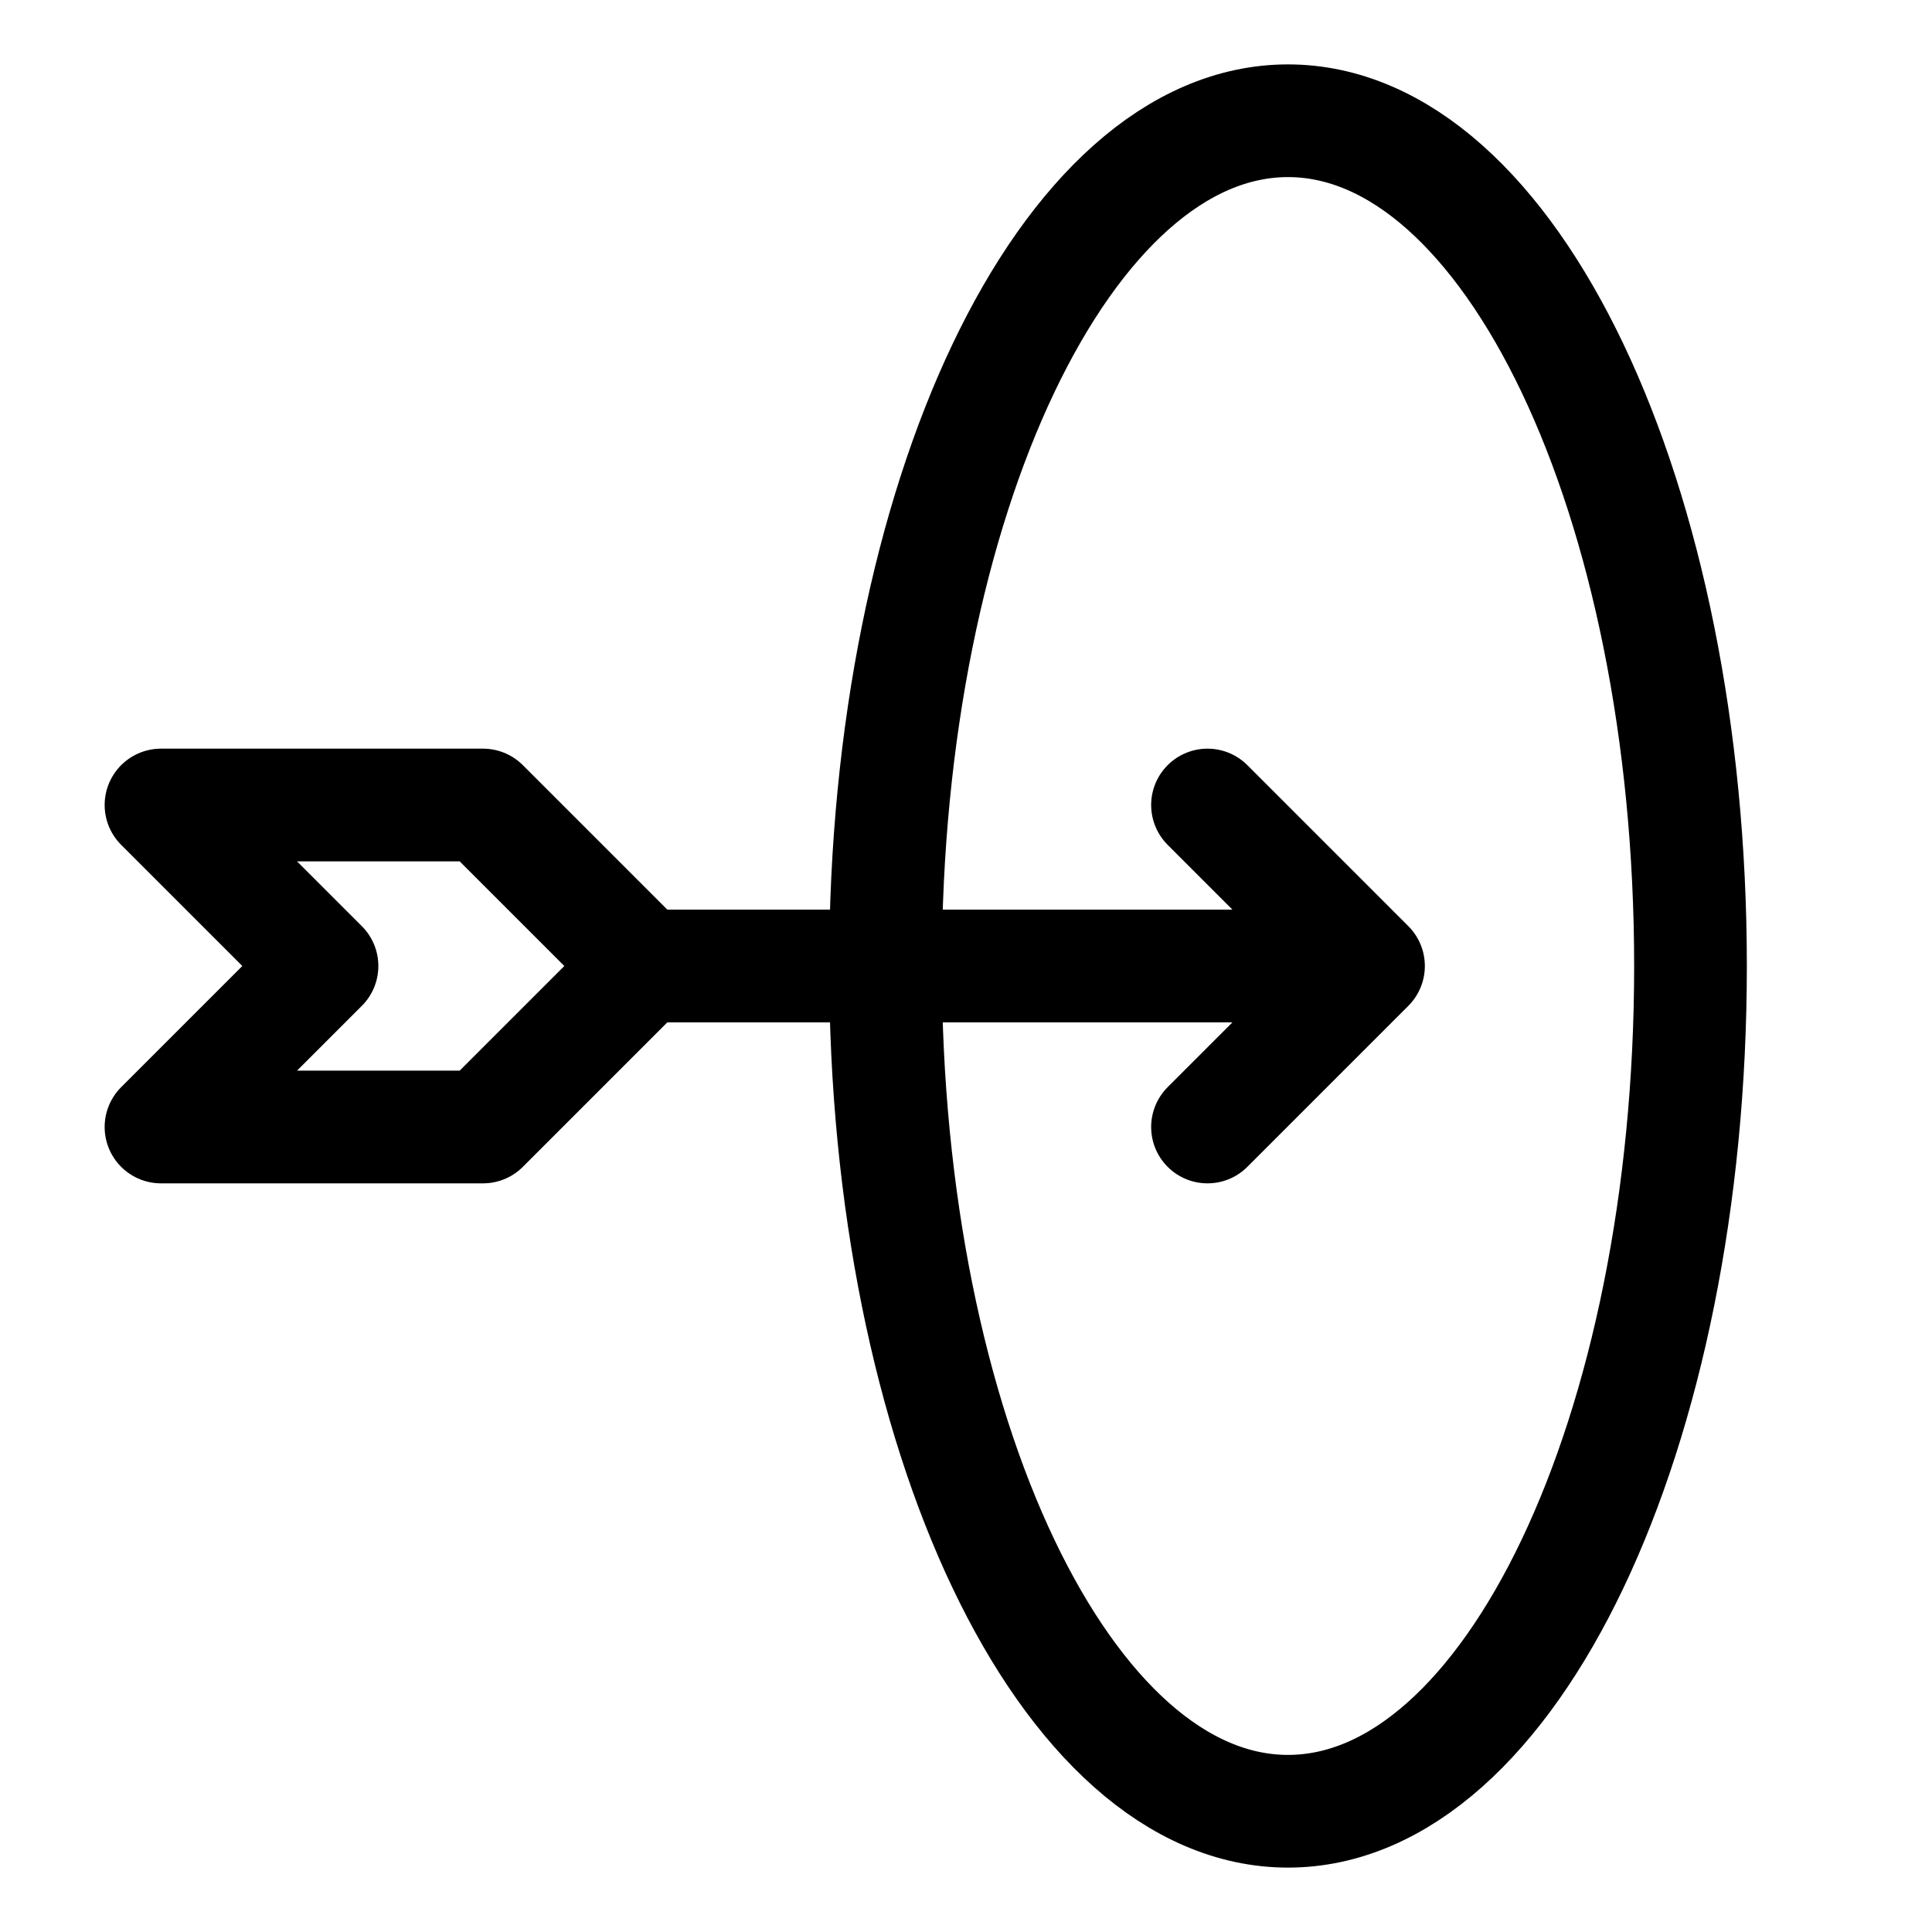
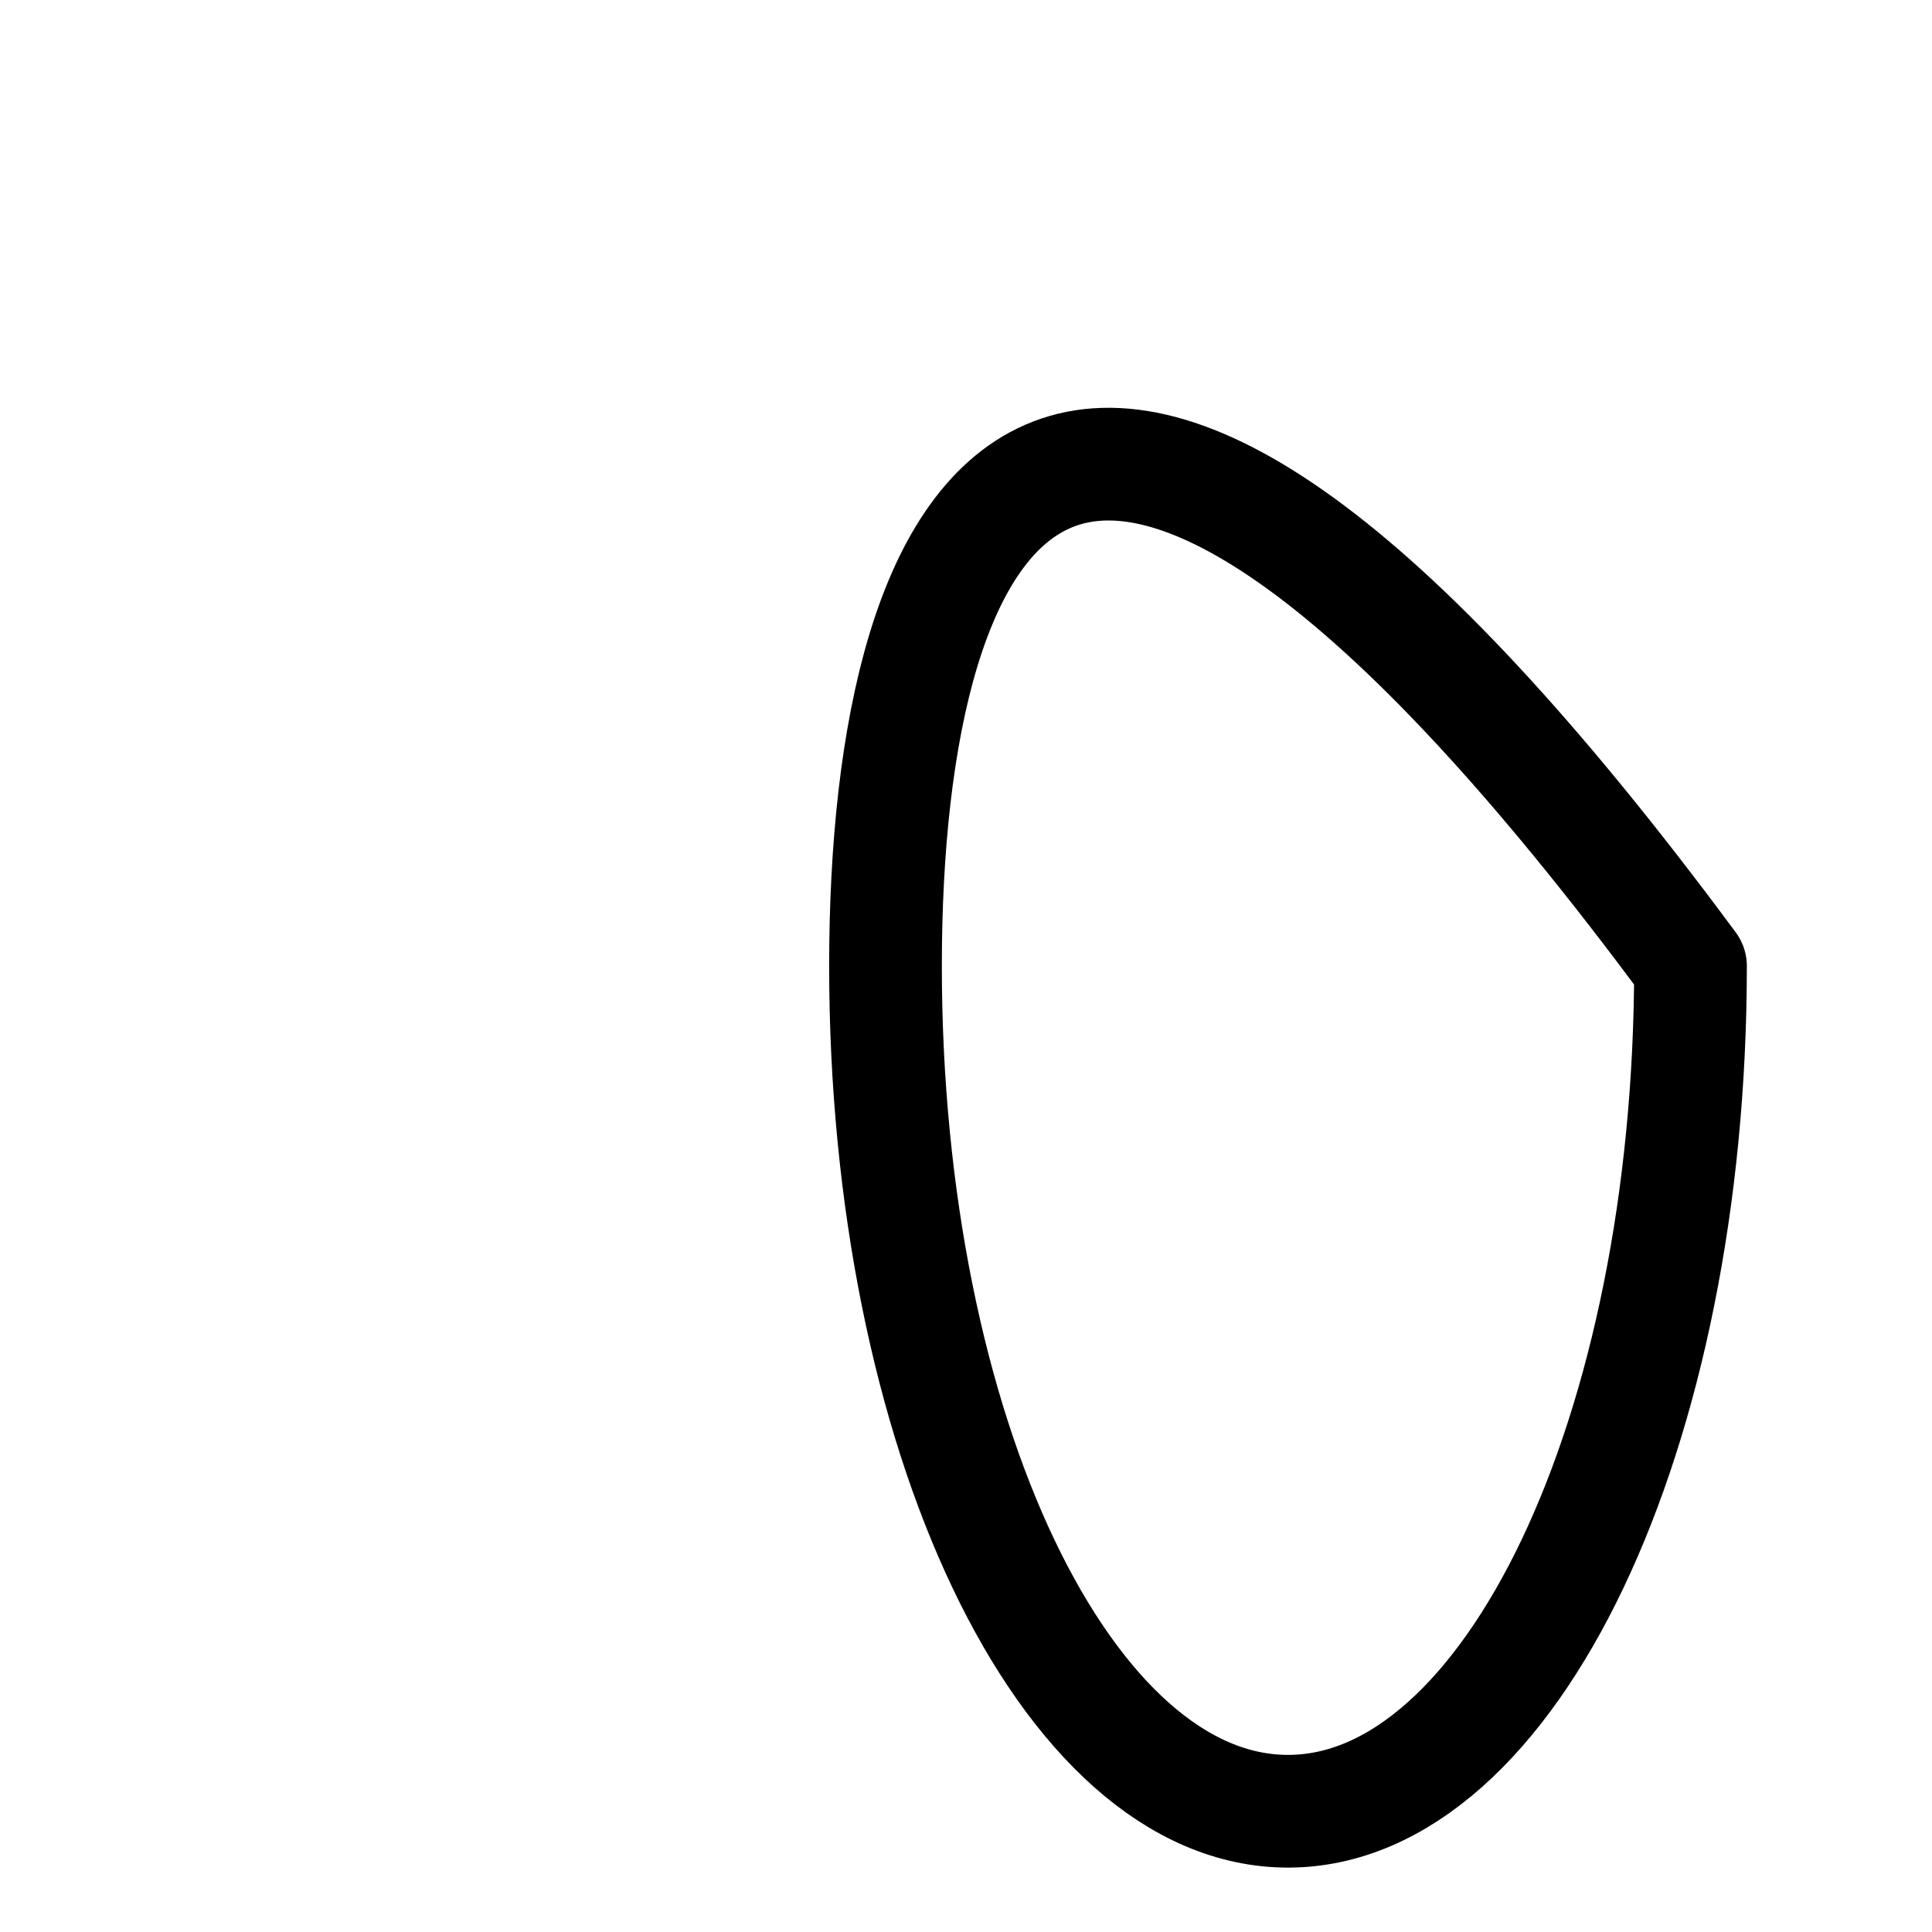
<svg xmlns="http://www.w3.org/2000/svg" width="64px" height="64px" viewBox="0 0 24 24" stroke-width="1.4" fill="none" color="#000000">
-   <path d="M8 12H17M8 12L6 10H2L4 12L2 14H6L8 12ZM17 12L15 10M17 12L15 14" stroke="#000000" stroke-width="1.4" stroke-linecap="round" stroke-linejoin="round" />
-   <path d="M16 22.5C18.761 22.5 21 17.799 21 12C21 6.201 18.761 1.5 16 1.5C13.239 1.5 11 6.201 11 12C11 17.799 13.239 22.5 16 22.5Z" stroke="#000000" stroke-width="1.4" stroke-linecap="round" stroke-linejoin="round" />
+   <path d="M16 22.5C18.761 22.5 21 17.799 21 12C13.239 1.5 11 6.201 11 12C11 17.799 13.239 22.5 16 22.5Z" stroke="#000000" stroke-width="1.4" stroke-linecap="round" stroke-linejoin="round" />
</svg>